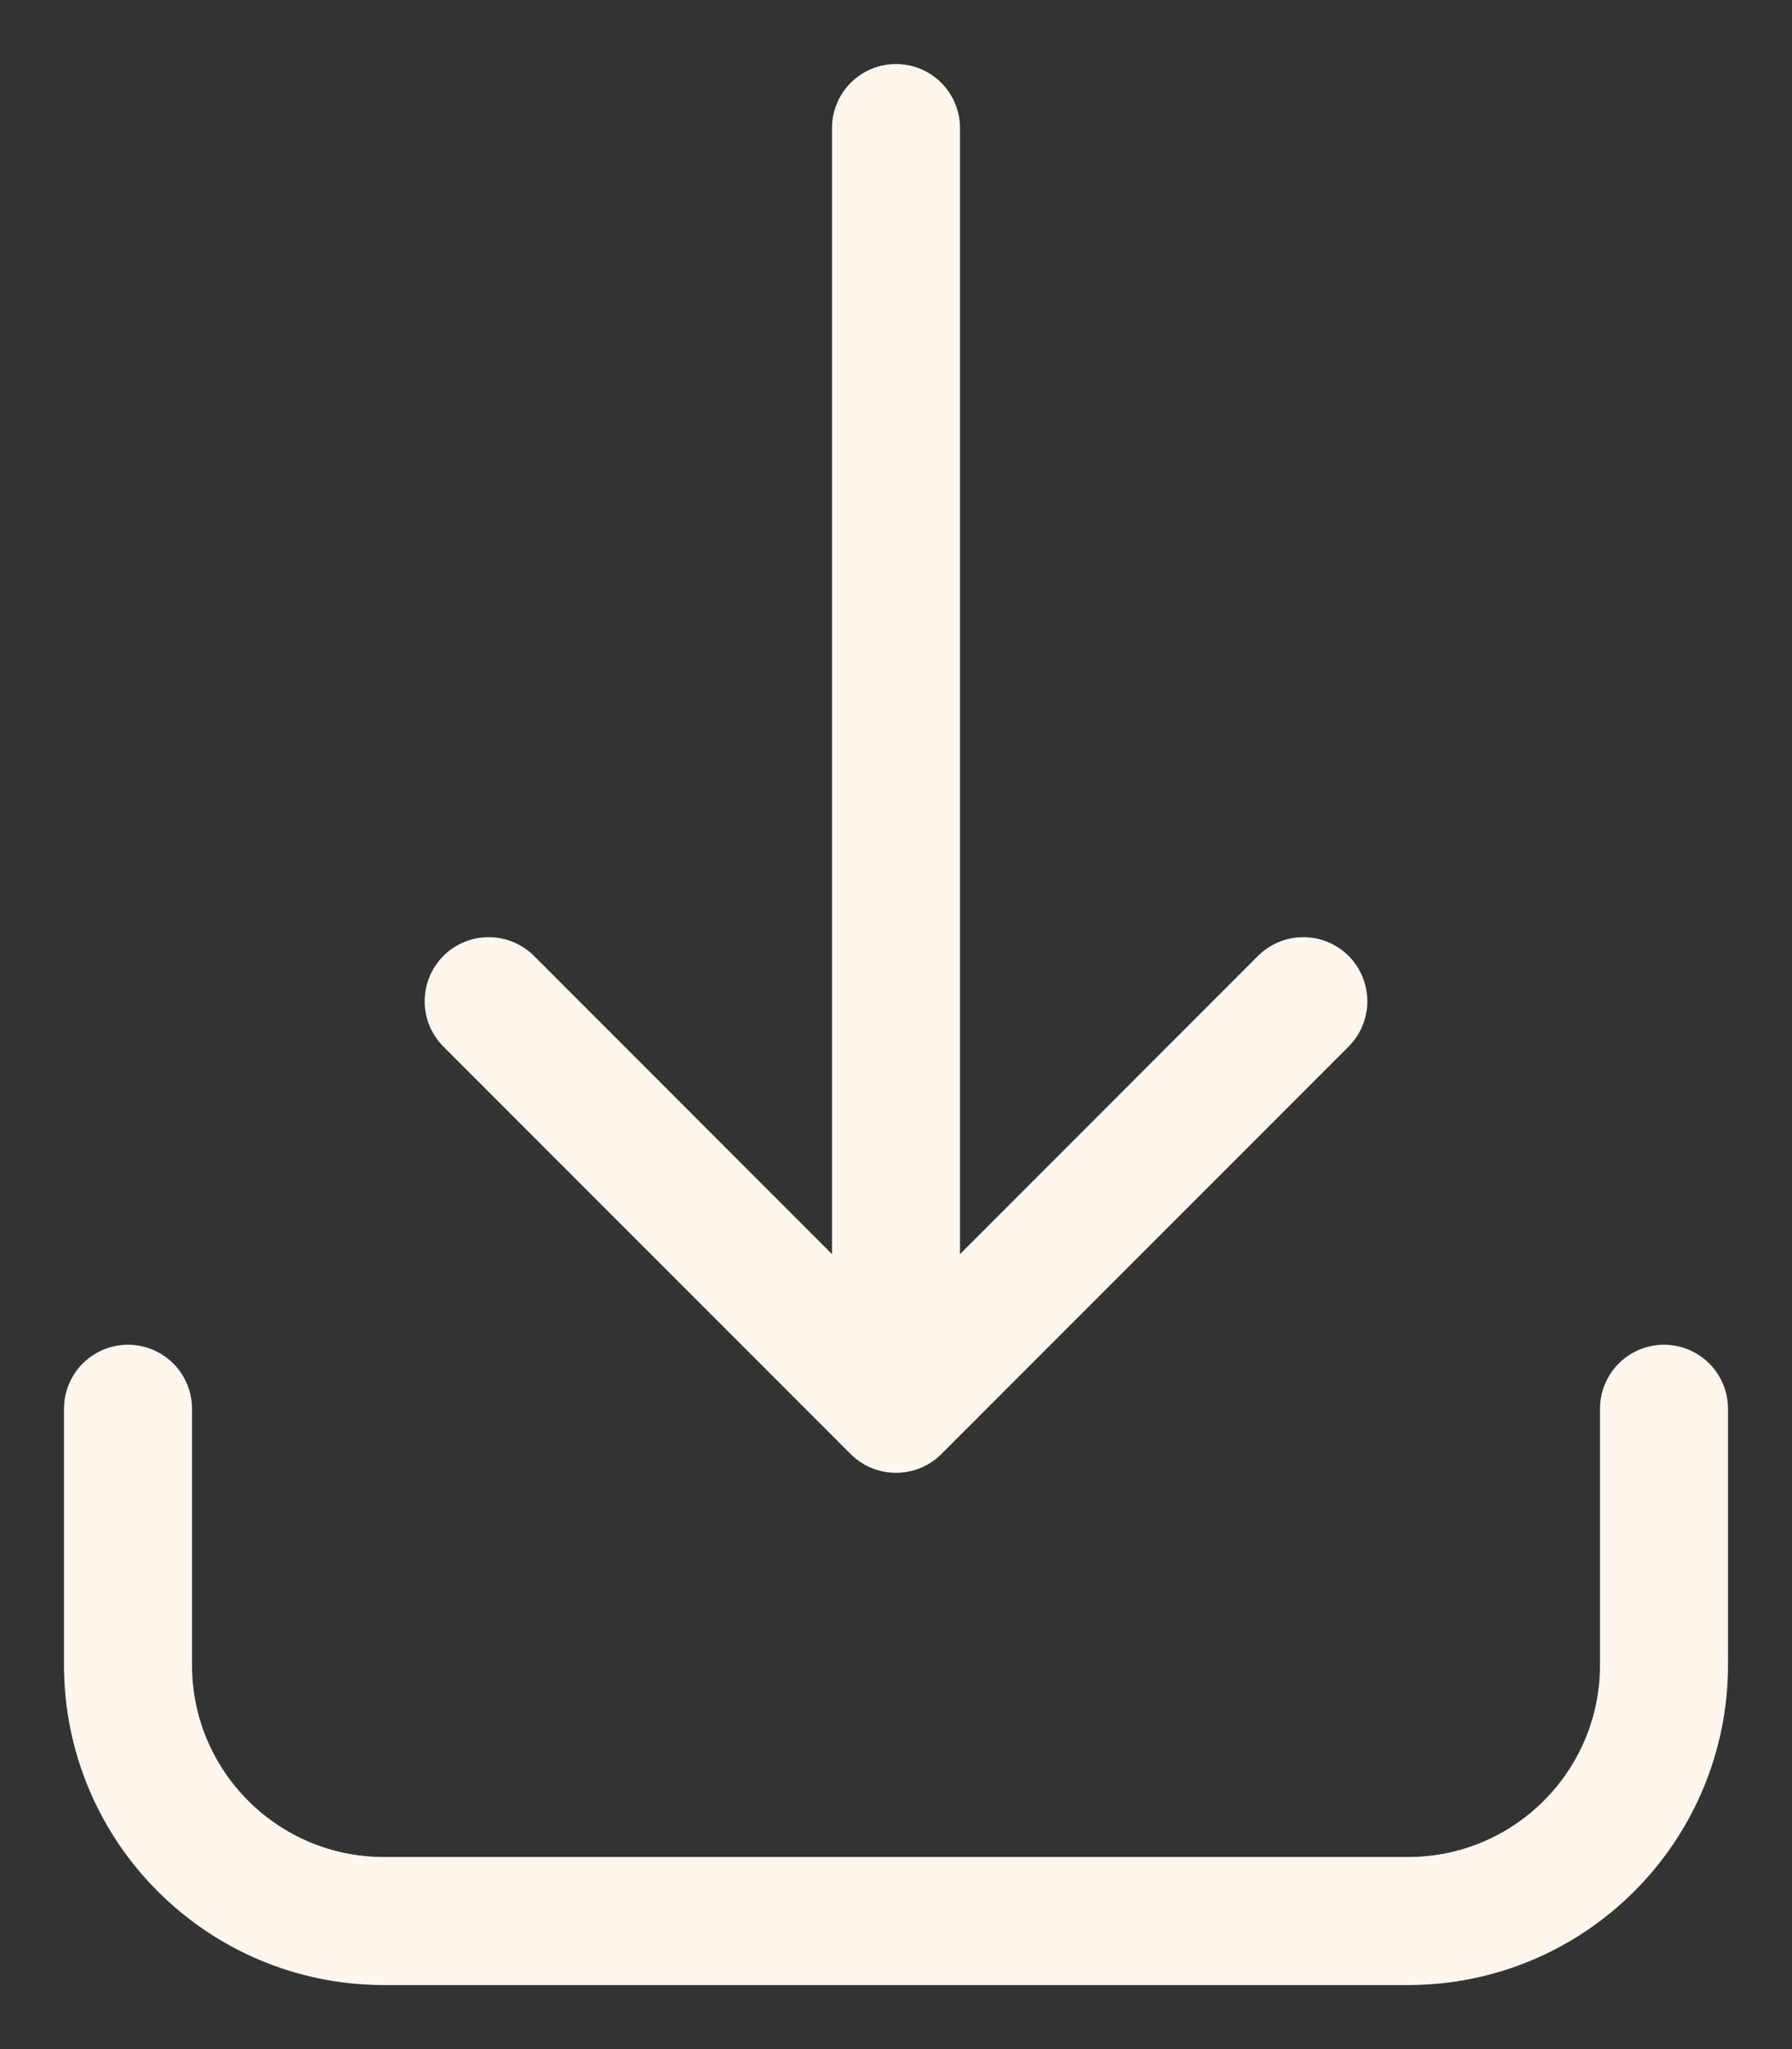
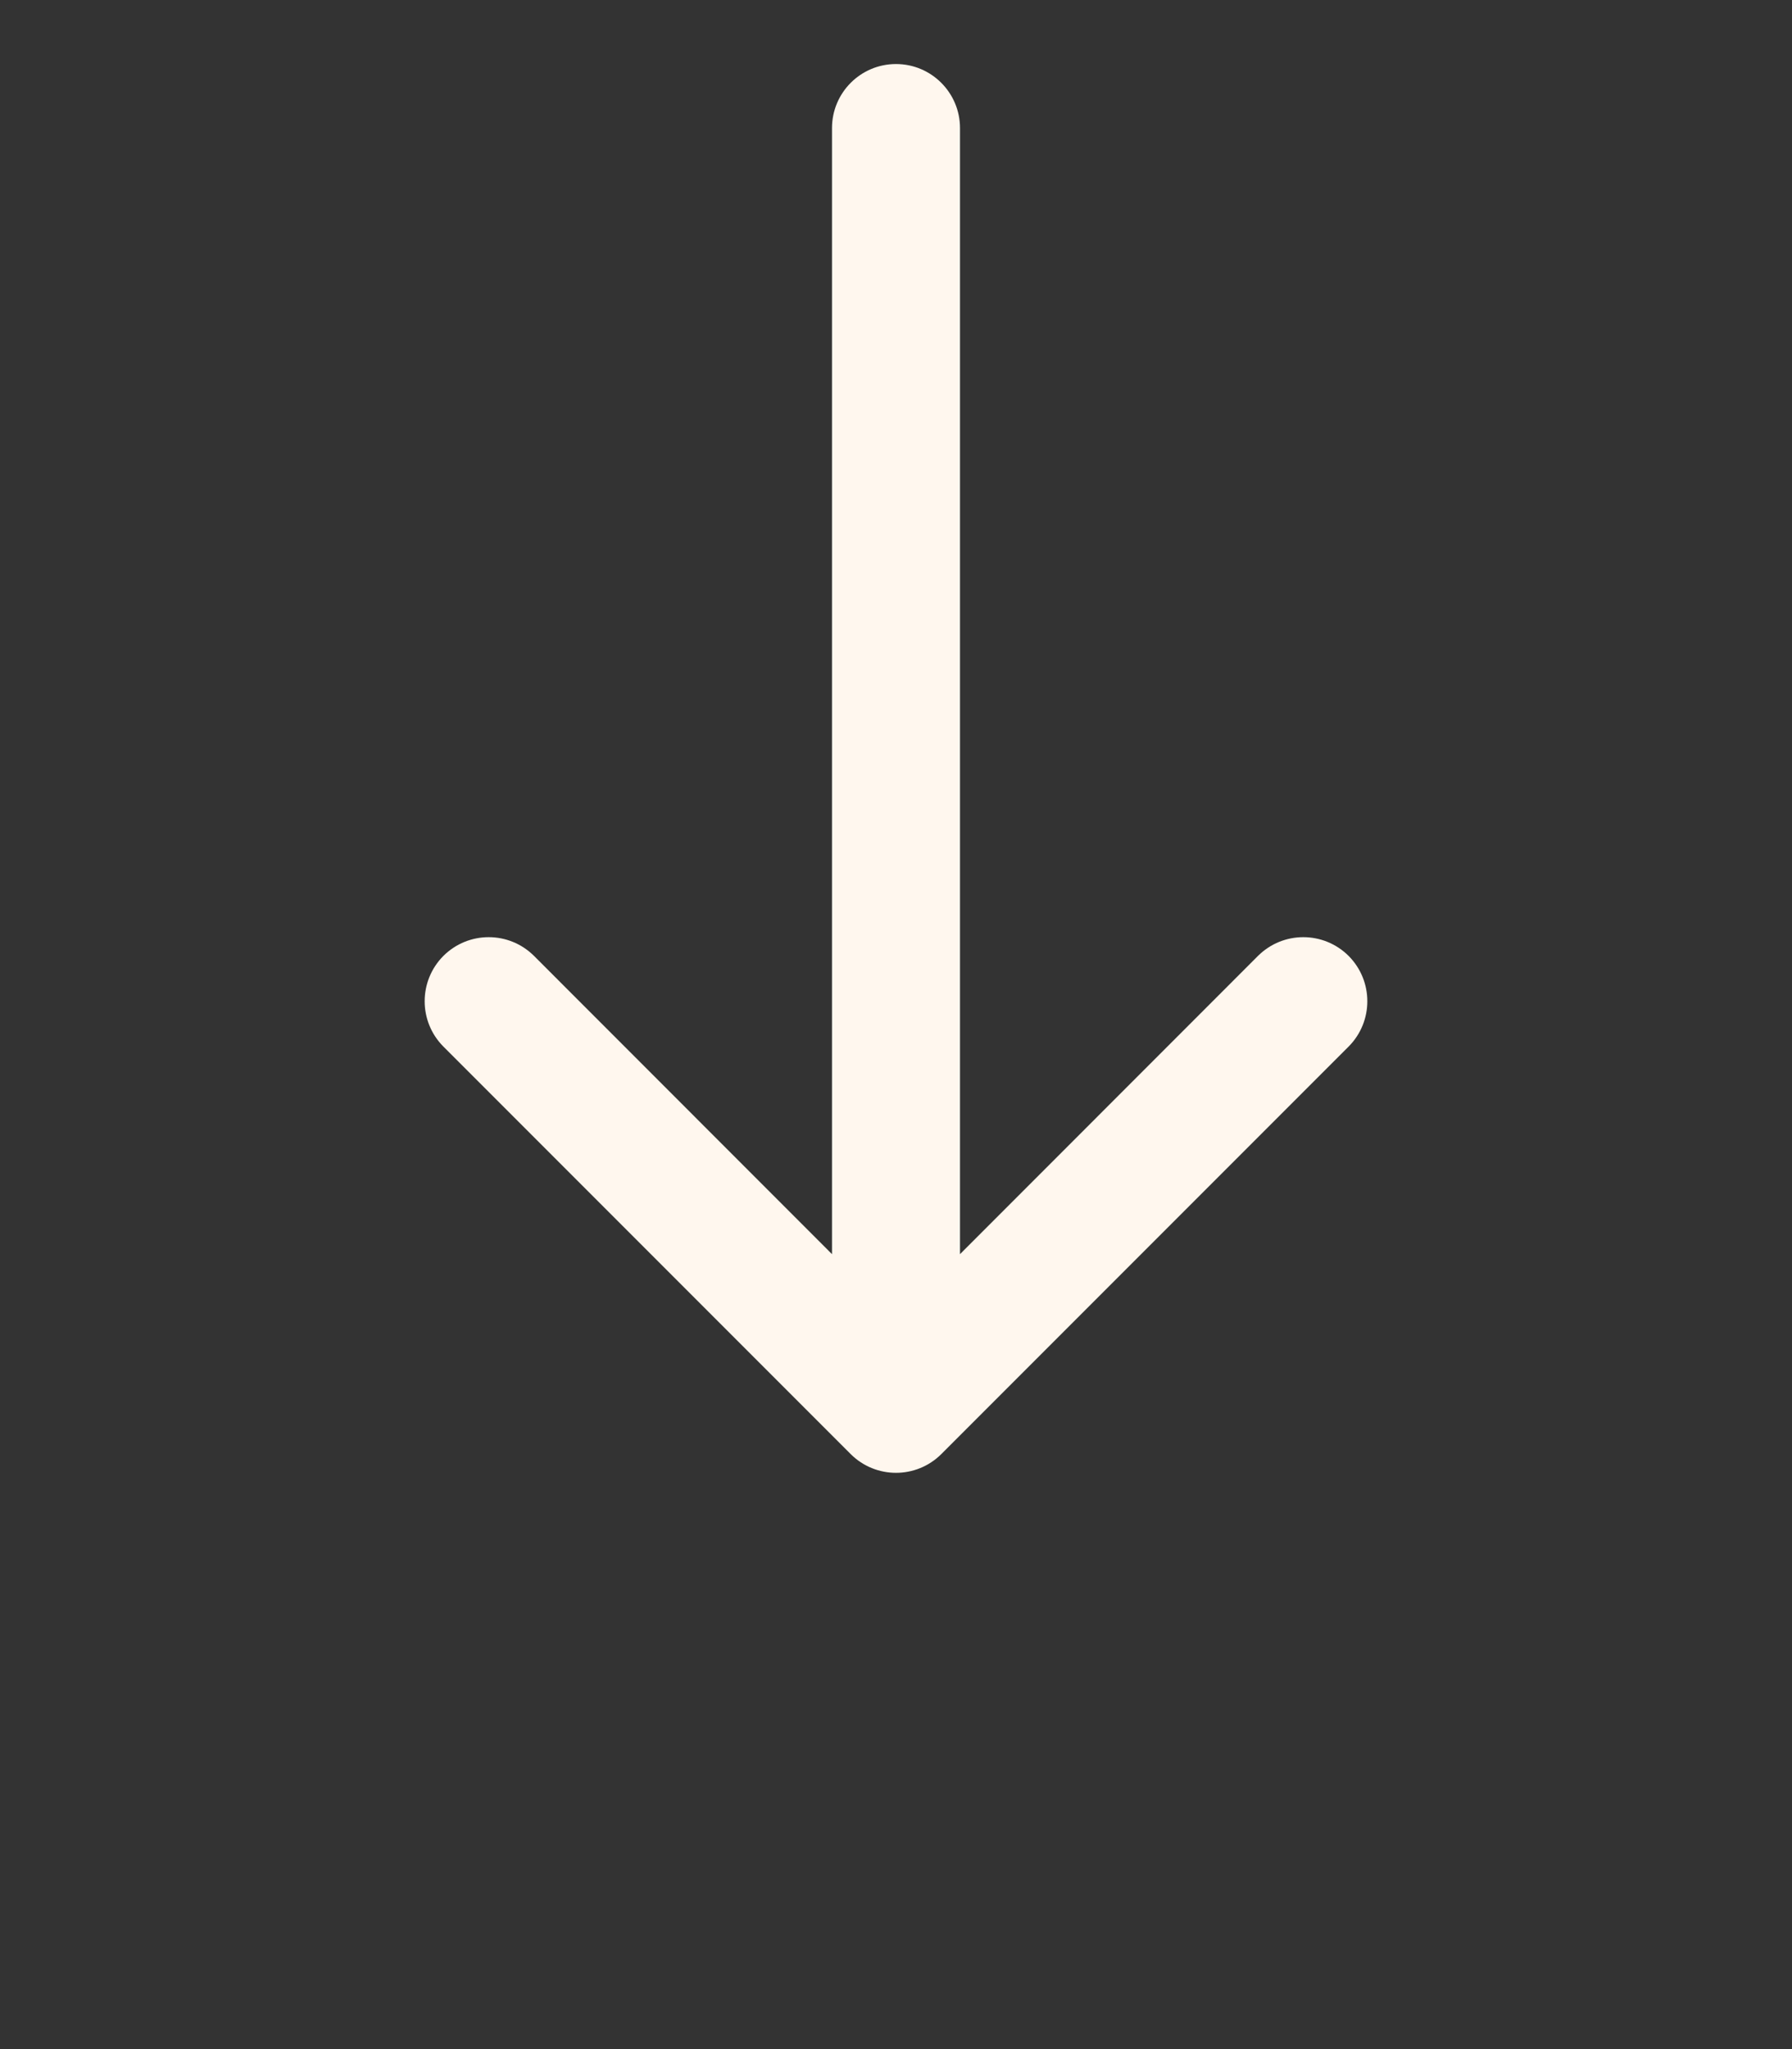
<svg xmlns="http://www.w3.org/2000/svg" width="14" height="16" viewBox="0 0 14 16" fill="none">
  <rect x="0" y="0" width="14" height="16" fill="#333333" stroke="none" />
  <path d="M7.5 1C7.5 0.724 7.276 0.5 7 0.5C6.724 0.5 6.5 0.724 6.5 1L7.5 1ZM6.646 11.354C6.842 11.549 7.158 11.549 7.354 11.354L10.536 8.172C10.731 7.976 10.731 7.66 10.536 7.464C10.34 7.269 10.024 7.269 9.828 7.464L7 10.293L4.172 7.464C3.976 7.269 3.66 7.269 3.464 7.464C3.269 7.66 3.269 7.976 3.464 8.172L6.646 11.354ZM6.5 1L6.5 11L7.5 11L7.5 1L6.5 1Z" fill="#FFF7EE" />
-   <path d="M1 11V13C1 14.105 1.895 15 3 15H11C12.105 15 13 14.105 13 13V11" stroke="#FFF7EE" stroke-linecap="round" />
</svg>